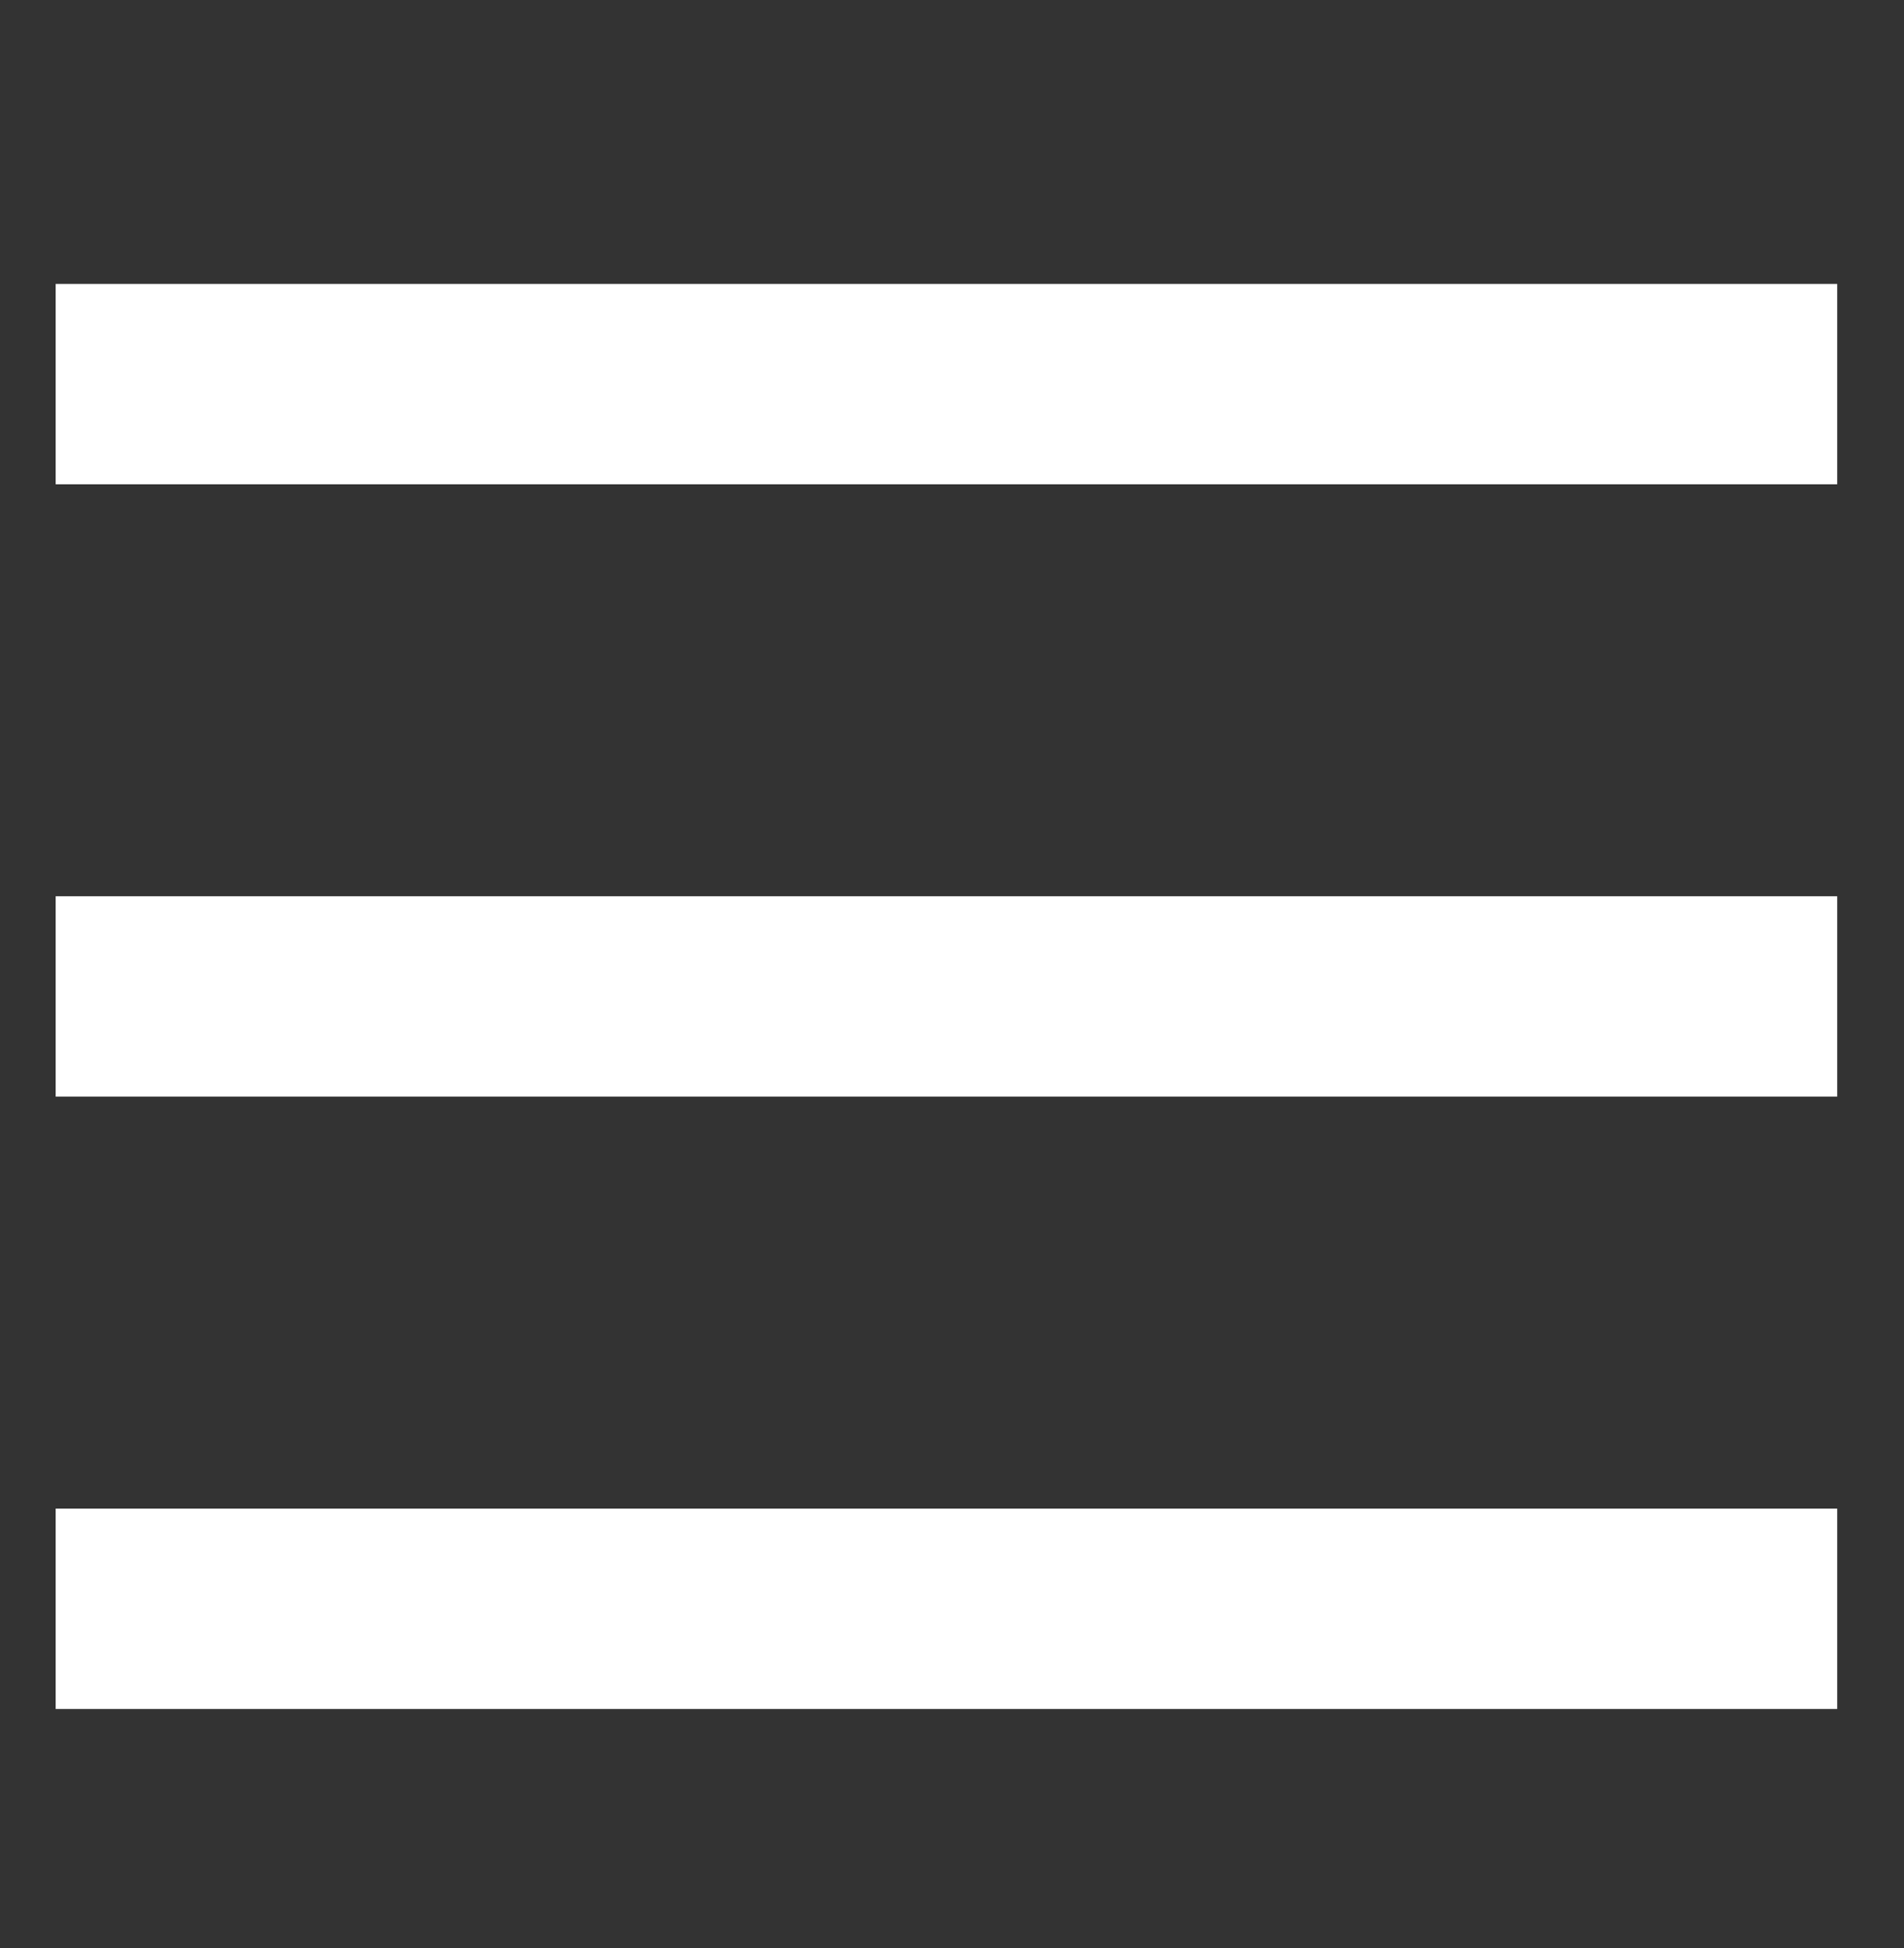
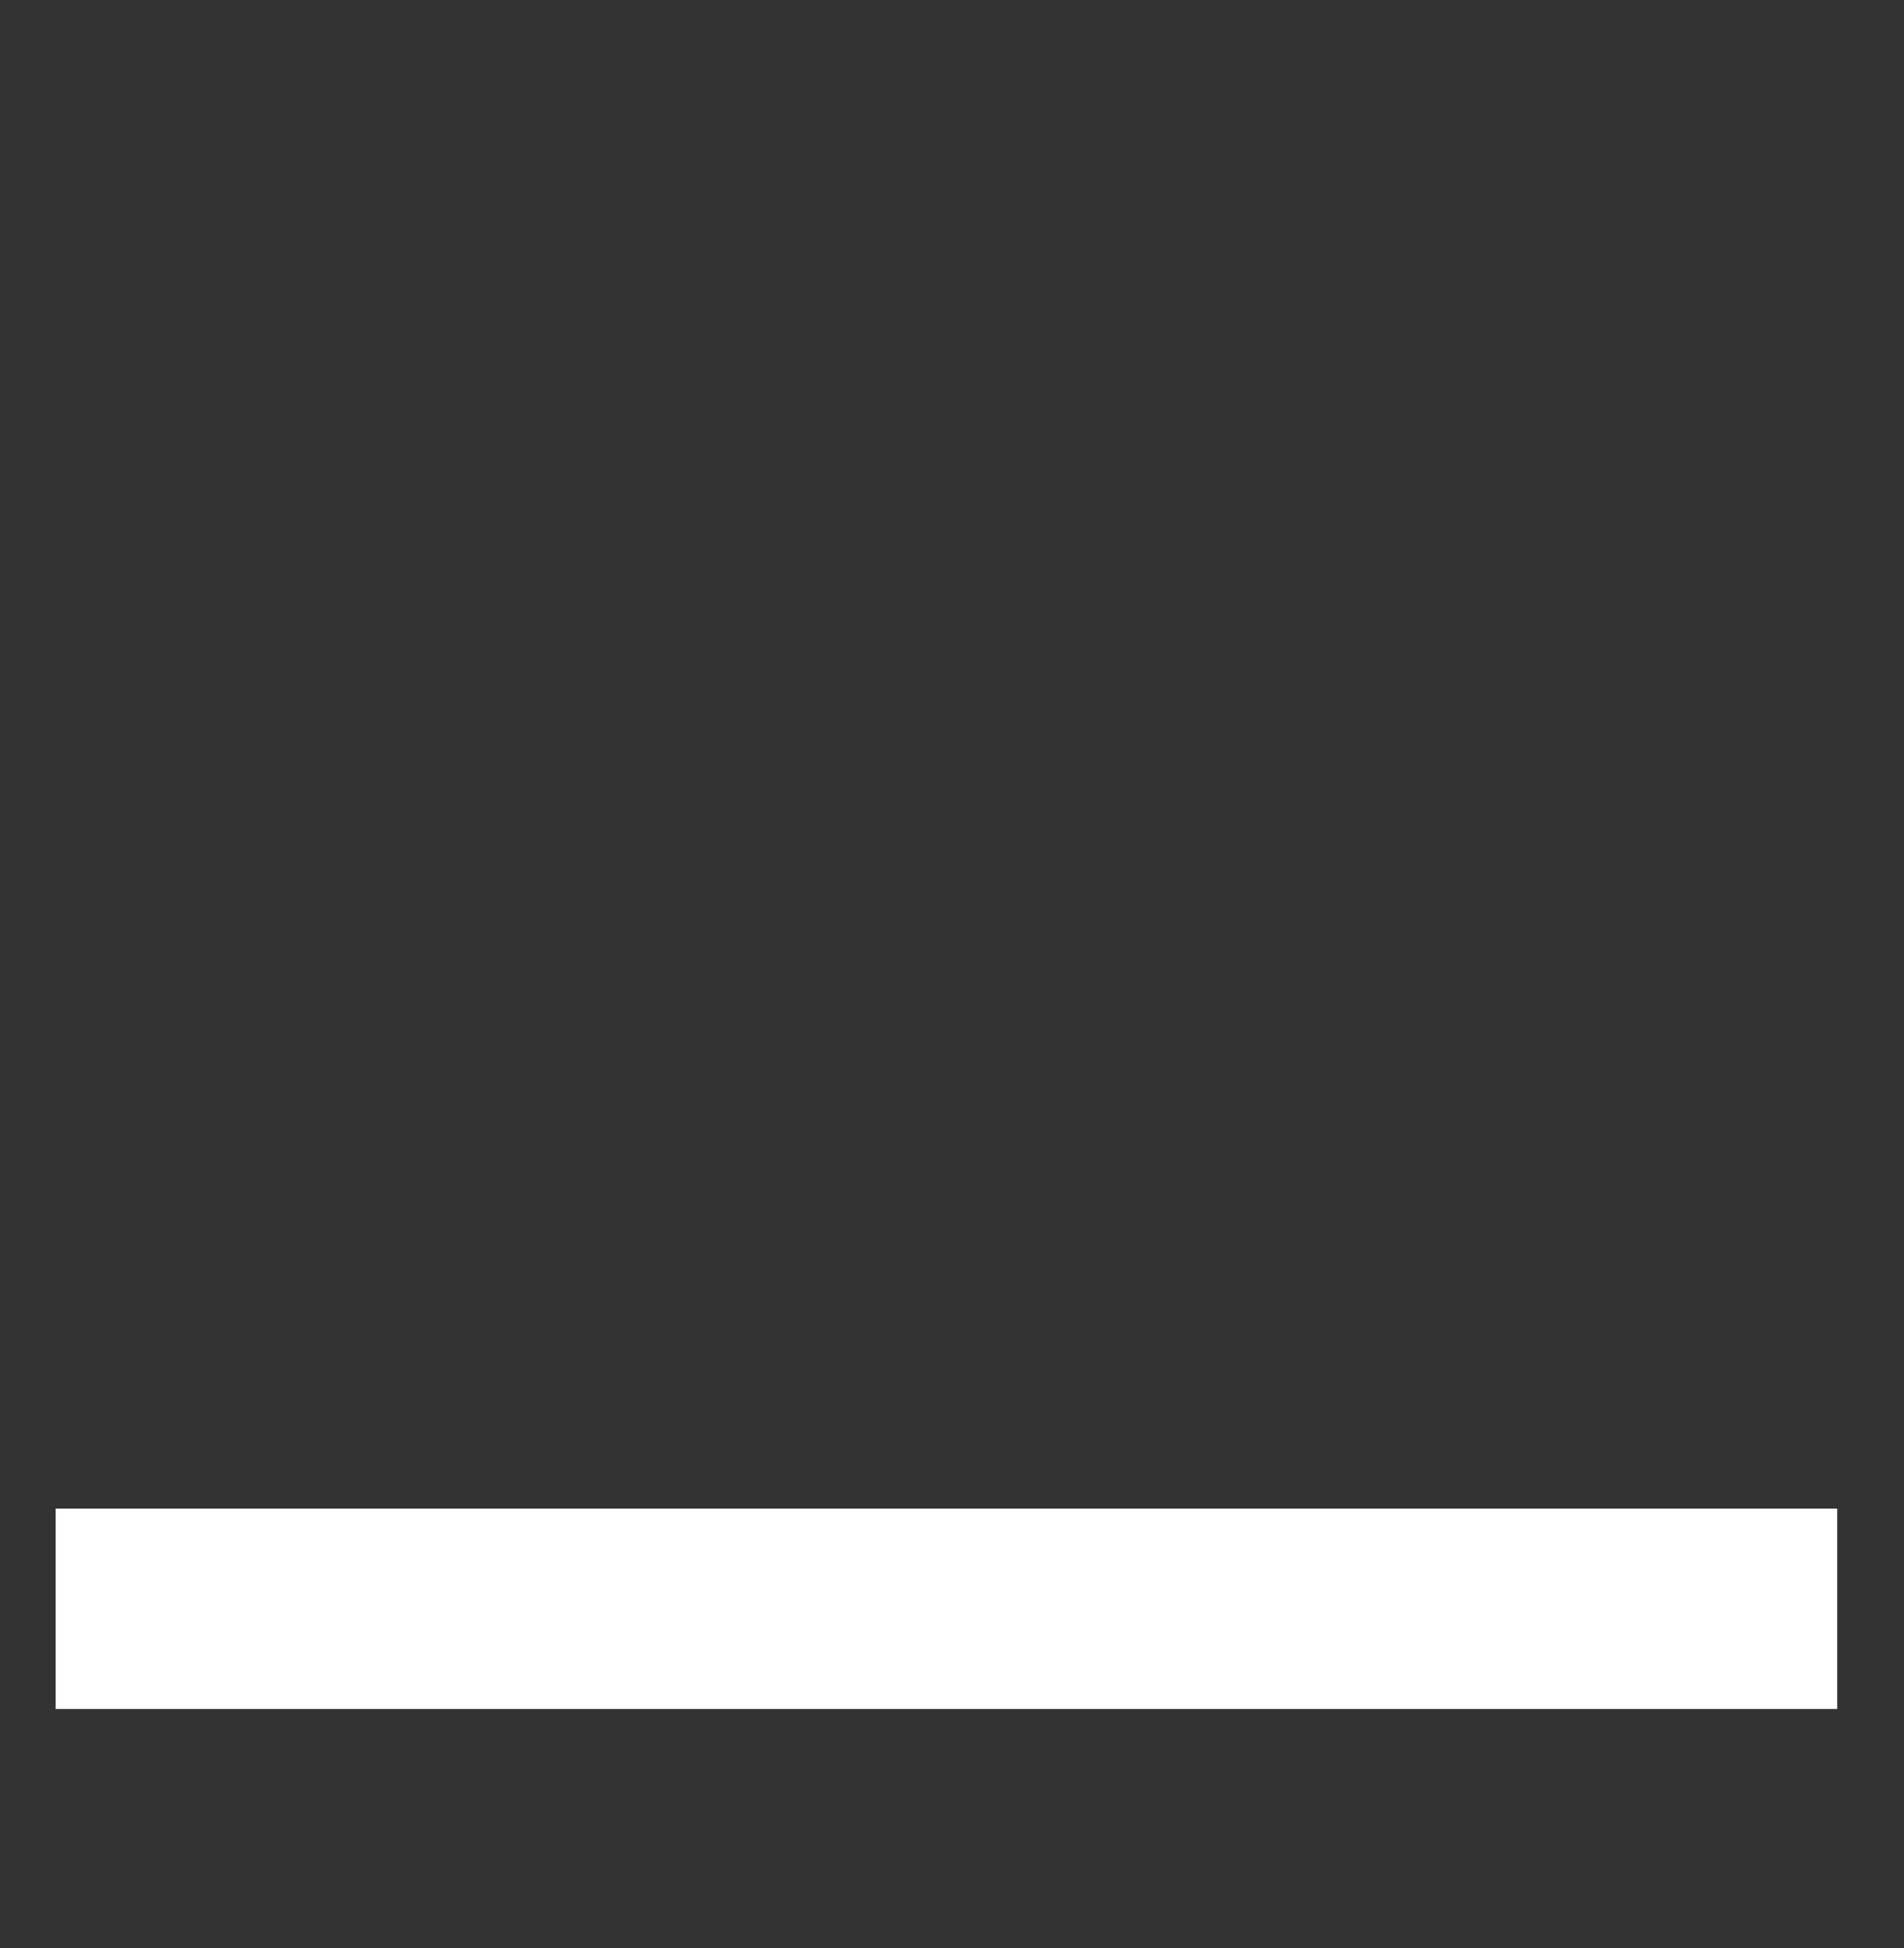
<svg xmlns="http://www.w3.org/2000/svg" version="1.1" id="Layer_1" x="0px" y="0px" width="34.2px" height="35px" viewBox="0 0 34.2 35" style="enable-background:new 0 0 34.2 35;" xml:space="preserve">
  <rect x="0" y="0" width="34.2" height="35" fill="#333333" stroke="none" />
  <style type="text/css">
	.st0{fill:#FFFFFF;}
</style>
-   <rect x="1" y="5.1" class="st0" width="32" height="3.6" />
-   <rect x="1" y="16.1" class="st0" width="32" height="3.6" />
  <rect x="1" y="27.1" class="st0" width="32" height="3.6" />
</svg>